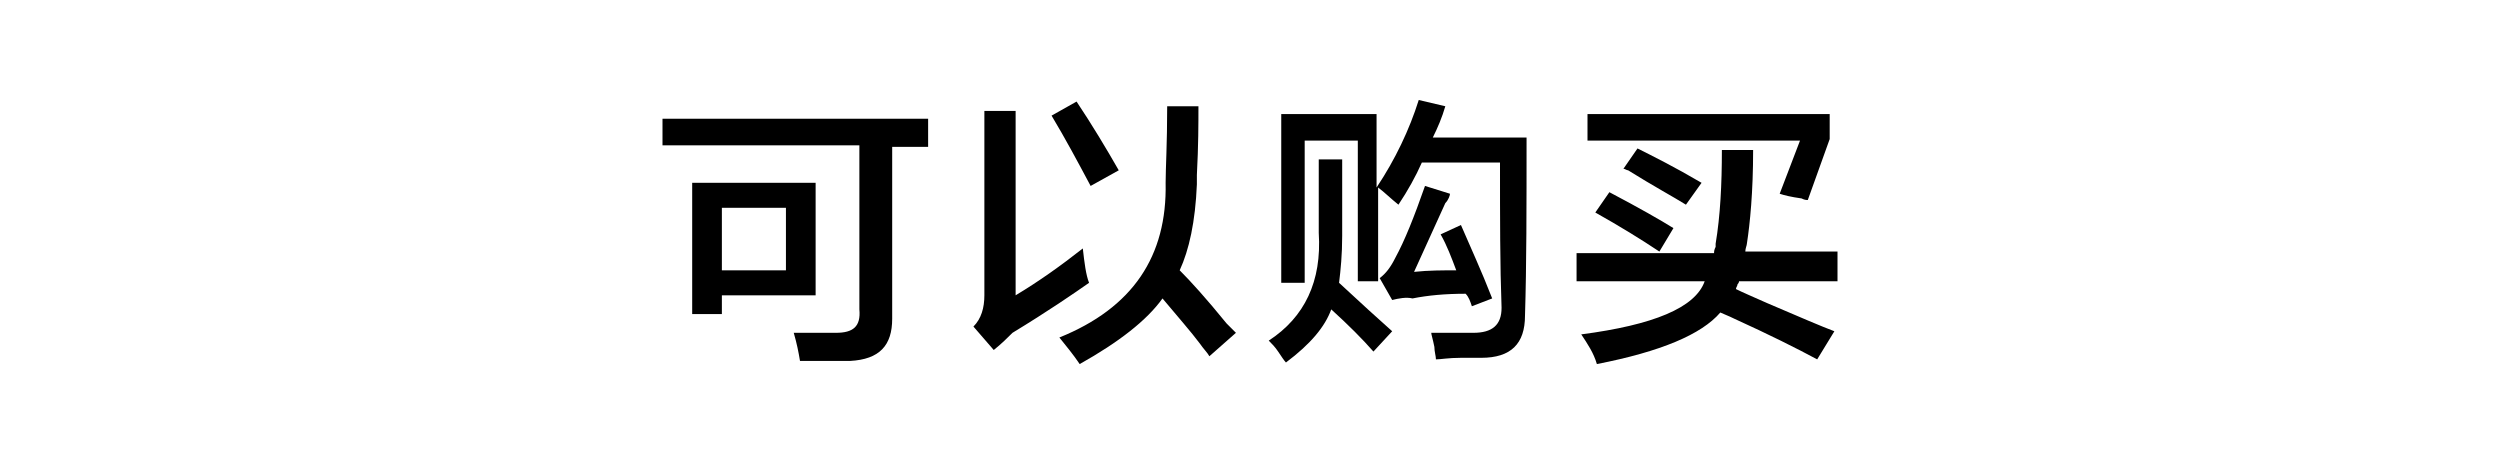
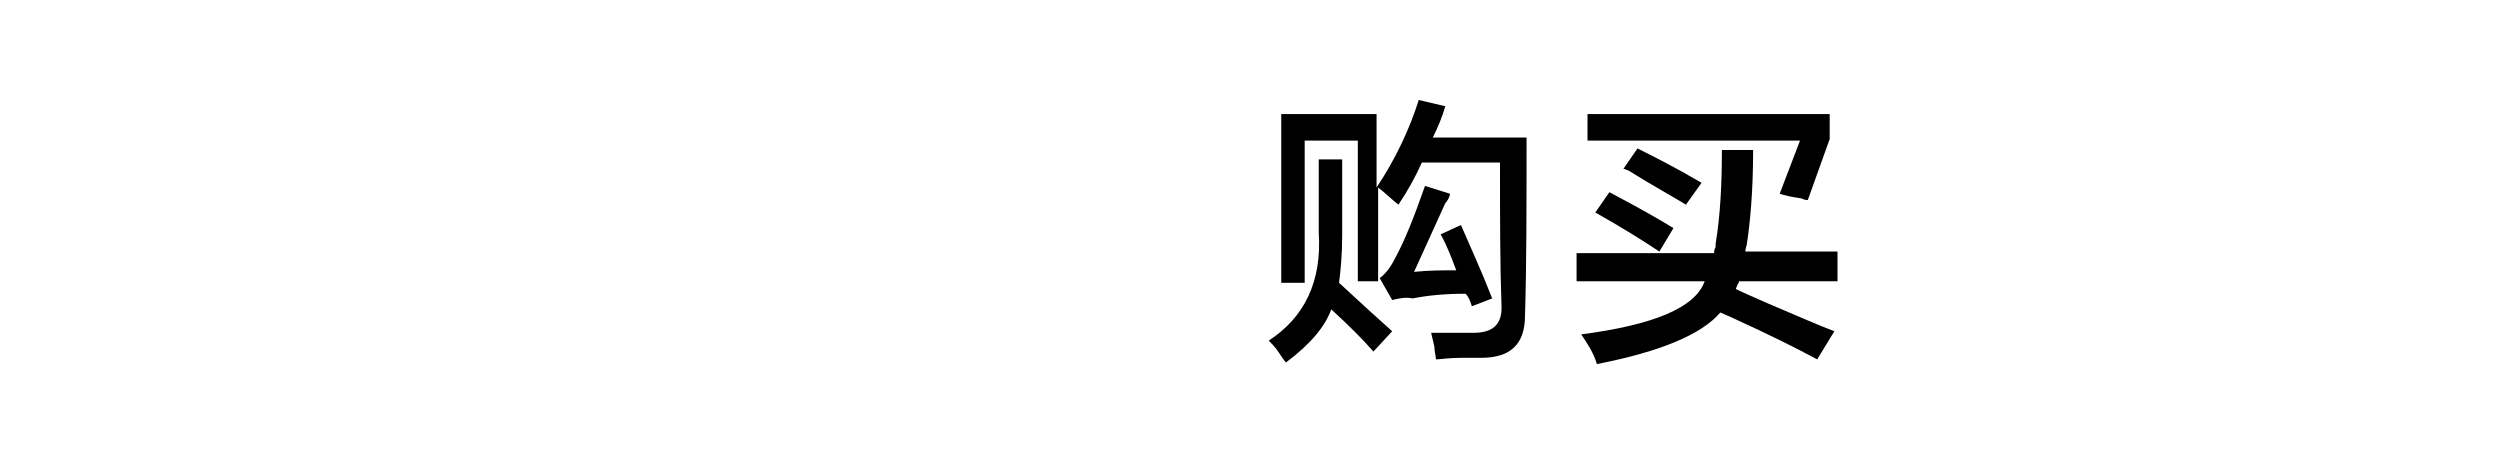
<svg xmlns="http://www.w3.org/2000/svg" version="1.1" id="图层_1" x="0px" y="0px" width="160px" height="30px" viewBox="0 0 160 30" style="enable-background:new 0 0 160 30;" xml:space="preserve">
  <g id="XMLID_14_">
-     <path id="XMLID_15_" d="M42.4,9.3V7.6h17v1.8h-2.3v11c0,1.7-0.8,2.6-2.7,2.7c-1,0-2.1,0-3.2,0c-0.1-0.6-0.2-1.1-0.4-1.8   c1,0,1.9,0,2.7,0c1.1,0,1.6-0.4,1.5-1.5V9.3H42.4z M44.3,20.1v-8.4h7.9v7.2h-6v1.2H44.3z M46.2,13.3v4h4.1v-4H46.2z" />
-     <path id="XMLID_19_" d="M63.6,22.4l-1.3-1.5c0.5-0.5,0.7-1.2,0.7-2V7.1h2v11.8c1.5-0.9,2.9-1.9,4.3-3c0.1,0.9,0.2,1.7,0.4,2.2   c-1,0.7-2.6,1.8-4.9,3.2C64.5,21.6,64.1,22,63.6,22.4z M69.8,11.9c-0.8-1.5-1.6-3-2.5-4.5l1.6-0.9c1,1.5,1.9,3,2.7,4.4L69.8,11.9z    M77.4,22.8c-0.1-0.2-0.4-0.5-0.6-0.8c-0.6-0.8-1.4-1.7-2.4-2.9c-1,1.4-2.8,2.8-5.3,4.2c-0.4-0.6-0.9-1.2-1.3-1.7   c4.7-1.9,6.9-5.2,6.8-9.9c0-0.9,0.1-2.5,0.1-4.9h2c0,1.1,0,2.5-0.1,4.4c0,0.2,0,0.4,0,0.6c-0.1,2.4-0.5,4.2-1.1,5.5   c0.7,0.7,1.7,1.8,3,3.4c0.3,0.3,0.5,0.5,0.6,0.6L77.4,22.8z" />
    <path id="XMLID_24_" d="M87.9,22.5c-0.7-0.8-1.6-1.7-2.7-2.7c-0.4,1.1-1.3,2.2-2.9,3.4c-0.1-0.1-0.3-0.4-0.5-0.7   c-0.2-0.3-0.4-0.5-0.6-0.7c2.3-1.5,3.4-3.8,3.2-6.9v-4.7h1.5v4.9c0,1.2-0.1,2.2-0.2,3c1.4,1.3,2.5,2.3,3.4,3.1L87.9,22.5z M82,18.1   V7.3h6.1V12c1.2-1.8,2.1-3.7,2.7-5.6l1.7,0.4c-0.2,0.7-0.5,1.4-0.8,2h6c0,4.4,0,8.2-0.1,11.4c0,1.8-0.9,2.7-2.8,2.7   c-0.3,0-0.7,0-1.3,0c-0.8,0-1.3,0.1-1.6,0.1c0-0.2-0.1-0.5-0.1-0.8c-0.1-0.5-0.2-0.8-0.2-0.9c0.6,0,1.5,0,2.7,0   c1.2,0,1.8-0.5,1.8-1.6C96,17,96,13.9,96,10.4H91c-0.4,0.9-0.9,1.8-1.5,2.7c-0.5-0.4-0.9-0.8-1.3-1.1v6h-1.3V9h-3.4v9.1H82z    M89.1,19.2l-0.8-1.4c0.4-0.3,0.7-0.7,1-1.3c0.6-1.1,1.2-2.6,1.9-4.6l1.6,0.5c0,0.1-0.1,0.4-0.3,0.6c-0.9,2-1.6,3.5-2,4.4   c0.9-0.1,1.9-0.1,2.7-0.1c-0.3-0.8-0.6-1.6-1-2.3l1.3-0.6c0.6,1.4,1.3,2.9,2,4.7l-1.3,0.5c-0.1-0.3-0.2-0.6-0.4-0.8   c-1.3,0-2.4,0.1-3.4,0.3C90,19,89.5,19.1,89.1,19.2z" />
    <path id="XMLID_28_" d="M100.9,18v-1.8h8.8c0-0.1,0-0.2,0.1-0.4c0-0.1,0-0.2,0-0.2c0.3-1.8,0.4-3.8,0.4-6h2c0,2.7-0.2,4.7-0.4,6   c0,0.1-0.1,0.3-0.1,0.5h5.9V18h-6.3c0,0,0,0.1-0.1,0.2c0,0.1-0.1,0.2-0.1,0.3c0.4,0.2,1.1,0.5,2,0.9c2.1,0.9,3.5,1.5,4.3,1.8   l-1.1,1.8c-1.3-0.7-3.1-1.6-5.3-2.6c-0.4-0.2-0.7-0.3-0.9-0.4c-1.2,1.4-3.8,2.5-7.9,3.3c-0.2-0.7-0.6-1.3-1-1.9   c4.6-0.6,7.3-1.7,7.9-3.4H100.9z M115.7,12.8c-0.1,0-0.2,0-0.4-0.1c-0.7-0.1-1.1-0.2-1.4-0.3l1.3-3.4h-13.6V7.3h15.5v1.6   L115.7,12.8z M106.2,16.1c-1.2-0.8-2.5-1.6-4.1-2.5l0.9-1.3c1.9,1,3.3,1.8,4.1,2.3L106.2,16.1z M107.9,13.1   c-0.8-0.5-2.1-1.2-3.7-2.2c-0.1,0-0.2-0.1-0.3-0.1l0.9-1.3c1,0.5,2.4,1.2,4.1,2.2L107.9,13.1z" />
  </g>
</svg>